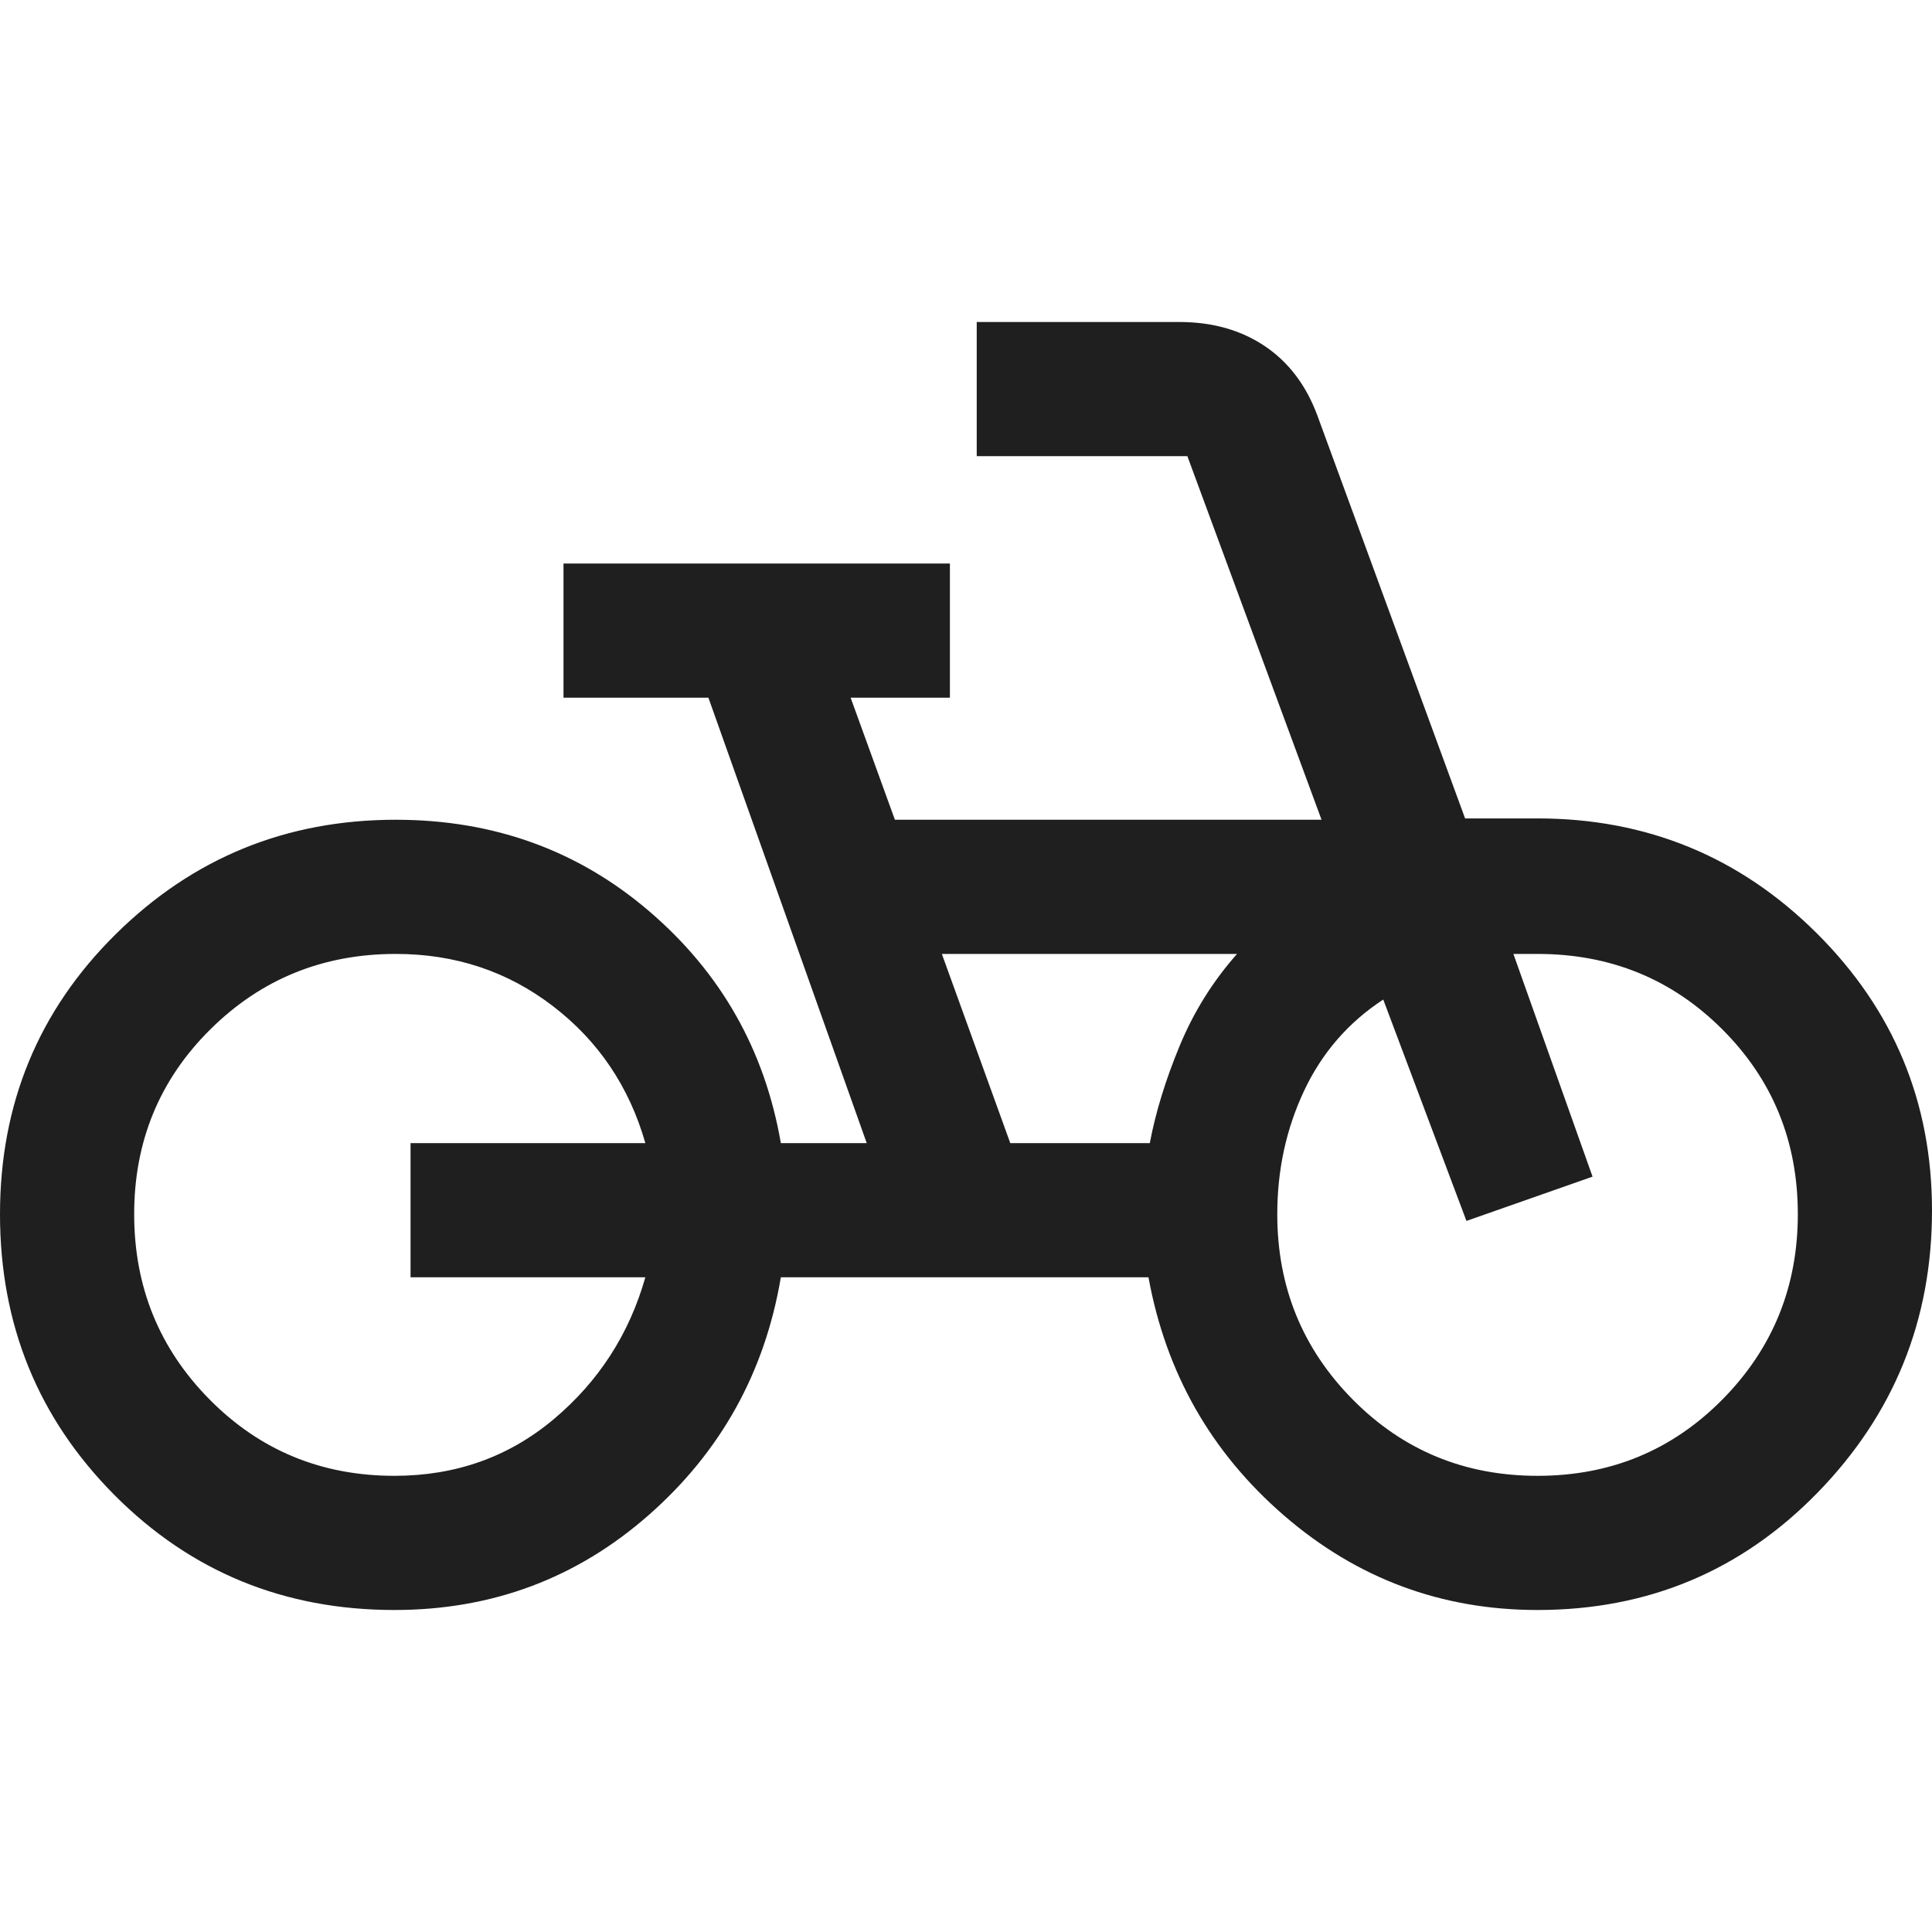
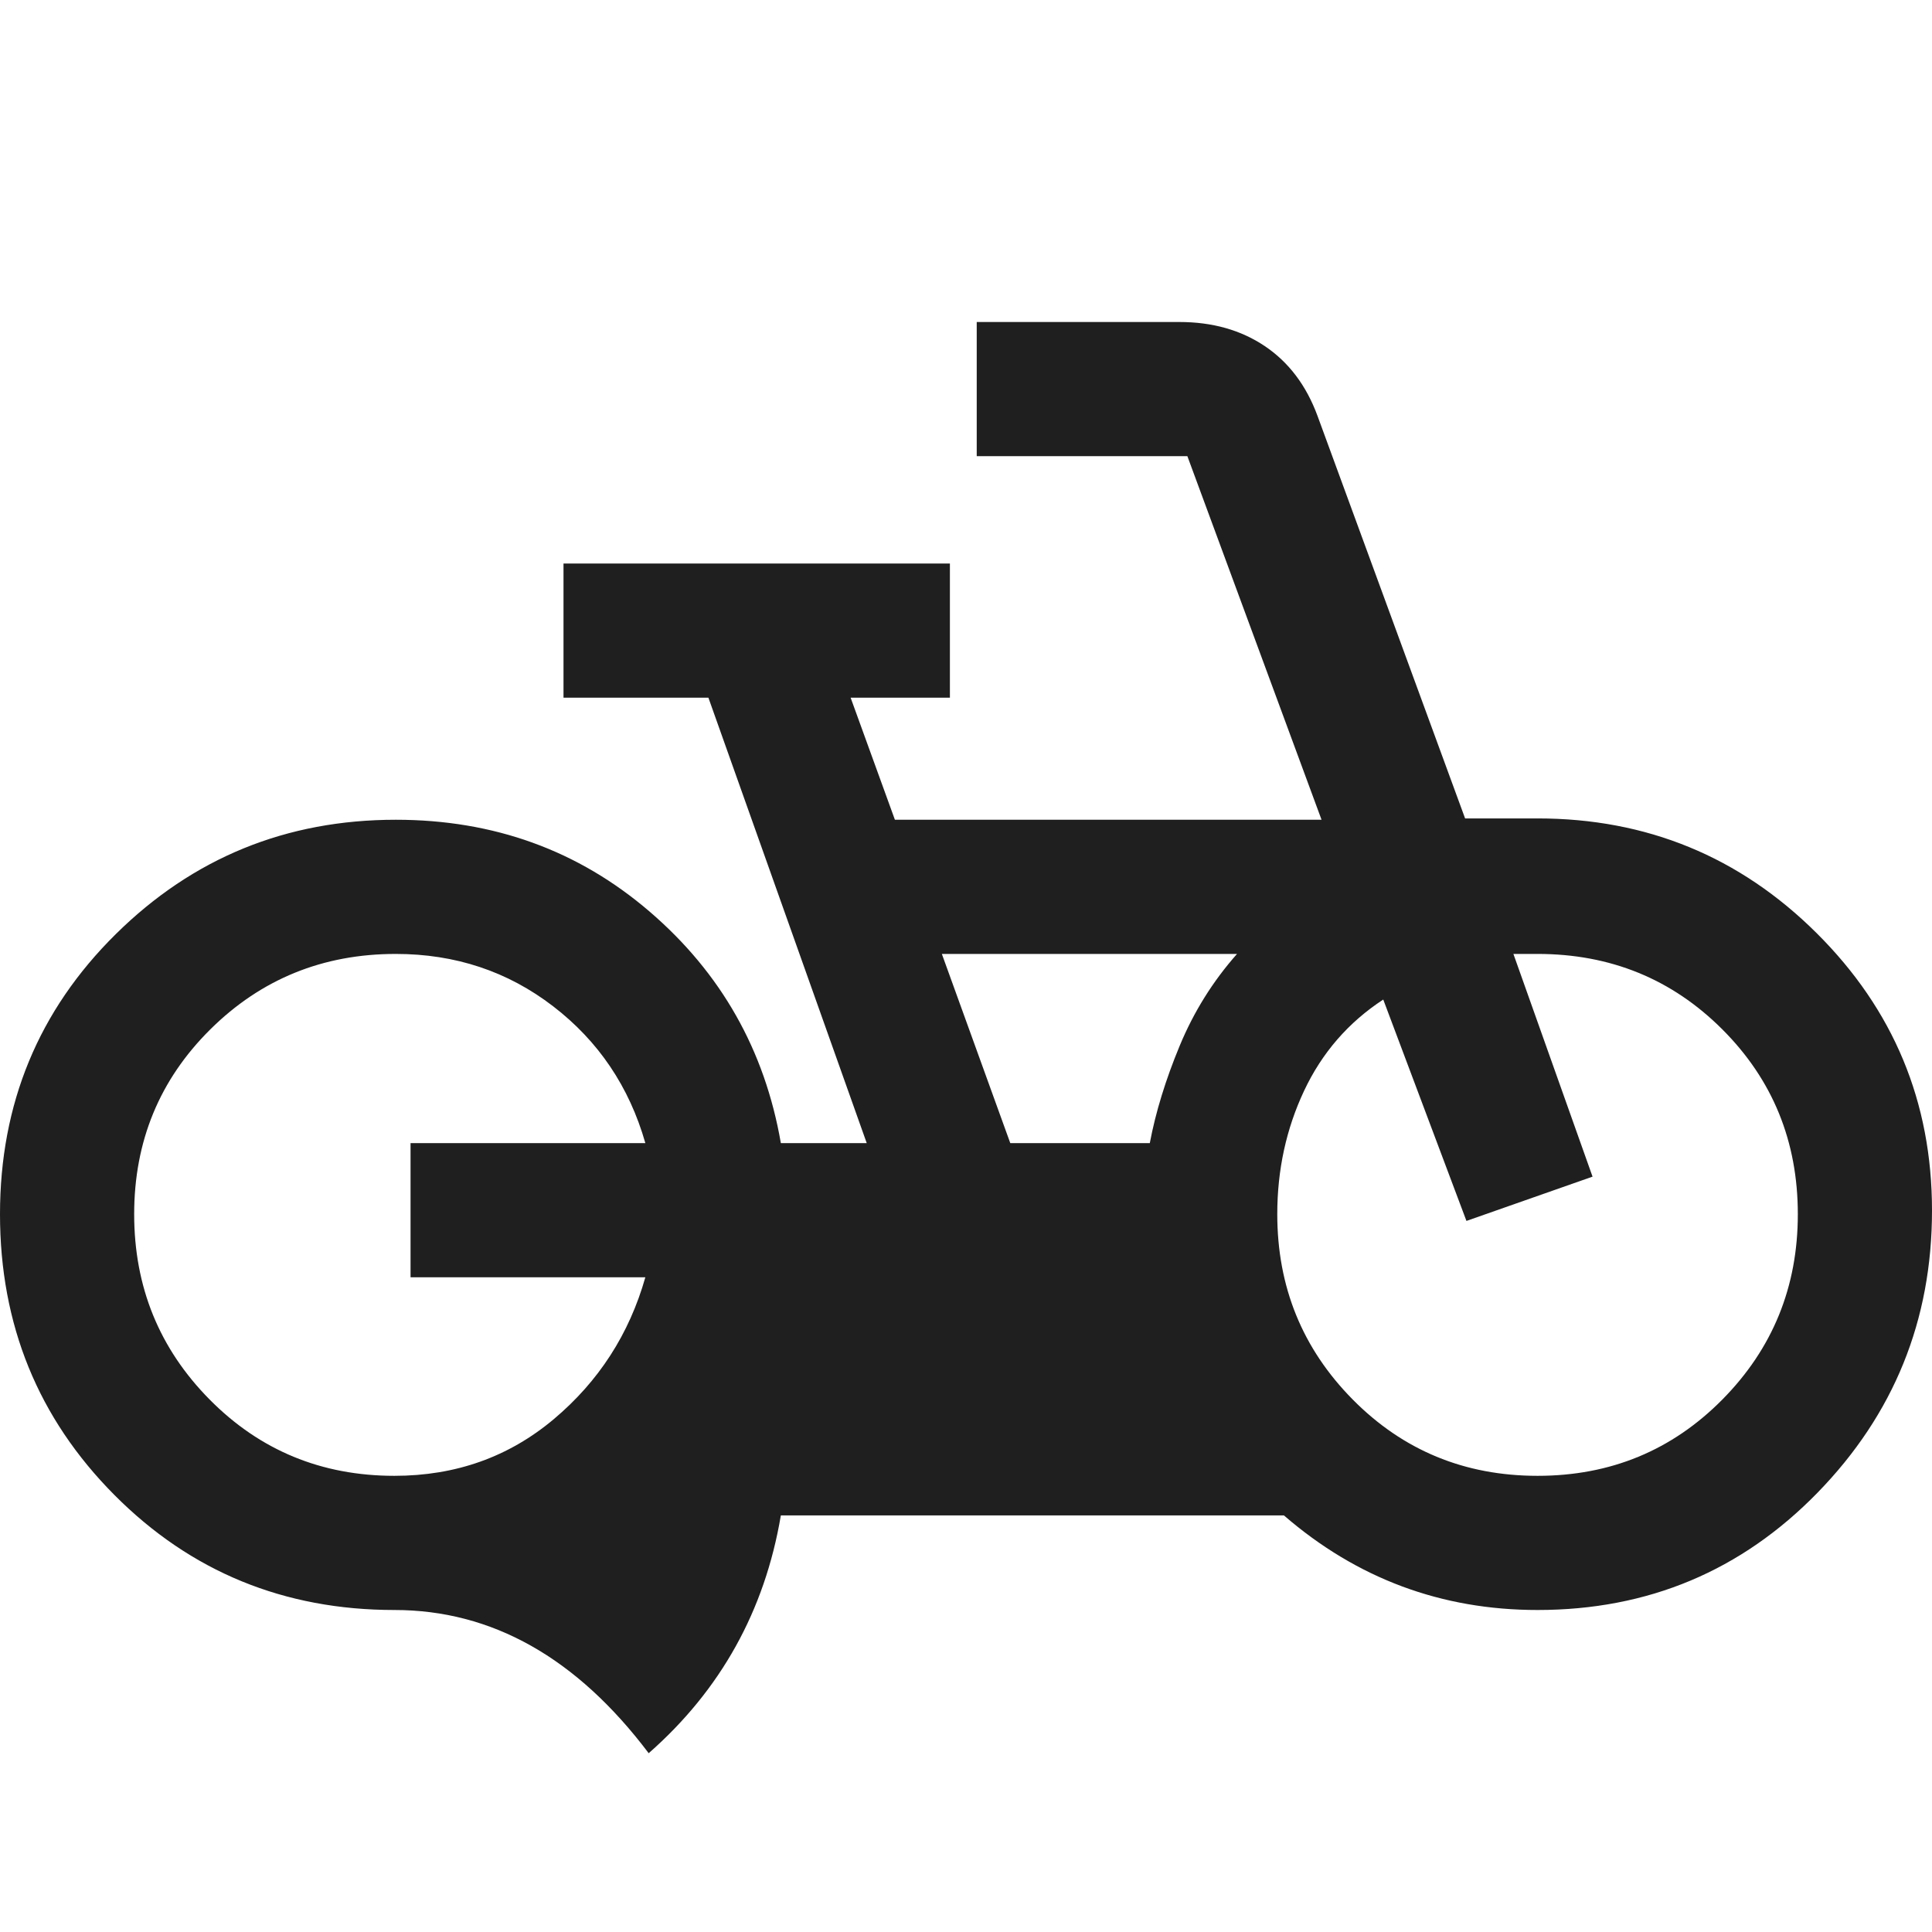
<svg xmlns="http://www.w3.org/2000/svg" height="40px" viewBox="0 -960 960 960" width="40px" fill="#1f1f1f">
-   <path d="M196-160q-82.33 0-139.17-57.17Q0-274.33 0-356.67 0-439 57.52-495.83q57.53-56.84 139.15-56.84 73 0 126.16 45.67Q376-461.33 388-392h42.67L352-613.33h-72V-680h192v66.67h-49.33l22 60.66h212L590-733.33H485.33V-800H586q24.67 0 42.5 12t26.17 34.67l73.33 200h36q81.34 0 138.67 56.99Q960-439.35 960-358.5q0 81.83-56.84 140.17Q846.32-160 764-160q-71.73 0-126.03-47t-67.3-118.33H388q-12 71-65.67 118.16Q268.67-160 196-160Zm0-66.67q45.67 0 79.17-28.16 33.5-28.17 45.5-70.5H204V-392h116.67q-12-42-45.84-68-33.83-26-78.16-26-54.34 0-92.17 37.5t-37.83 91.83q0 54.17 37.5 92.09 37.5 37.91 91.83 37.91ZM502-392h69.33q4.34-23 14.84-48.33 10.5-25.34 28.5-45.67H468l34 94Zm262 165.33q54.33 0 91.83-37.91 37.5-37.92 37.5-92.09 0-54.33-37.5-91.83T764-486h-12l39.33 110.67-62.66 22-41.34-110q-26 17-39.33 45.33-13.33 28.33-13.33 61.33 0 54.17 37.5 92.09 37.5 37.91 91.83 37.91Zm-570-130Zm570 0Z" />
+   <path d="M196-160q-82.33 0-139.17-57.17Q0-274.33 0-356.67 0-439 57.52-495.83q57.53-56.84 139.15-56.84 73 0 126.16 45.67Q376-461.33 388-392h42.67L352-613.33h-72V-680h192v66.67h-49.33l22 60.66h212L590-733.33H485.33V-800H586q24.67 0 42.5 12t26.17 34.67l73.33 200h36q81.34 0 138.67 56.99Q960-439.35 960-358.5q0 81.83-56.84 140.17Q846.32-160 764-160q-71.73 0-126.03-47H388q-12 71-65.67 118.16Q268.67-160 196-160Zm0-66.67q45.67 0 79.17-28.16 33.5-28.17 45.5-70.5H204V-392h116.67q-12-42-45.84-68-33.83-26-78.16-26-54.34 0-92.17 37.5t-37.83 91.83q0 54.17 37.5 92.09 37.5 37.91 91.83 37.91ZM502-392h69.33q4.34-23 14.84-48.33 10.5-25.34 28.5-45.67H468l34 94Zm262 165.33q54.33 0 91.83-37.91 37.5-37.92 37.5-92.09 0-54.33-37.5-91.83T764-486h-12l39.33 110.67-62.66 22-41.34-110q-26 17-39.33 45.33-13.33 28.33-13.33 61.33 0 54.17 37.5 92.09 37.5 37.91 91.83 37.91Zm-570-130Zm570 0Z" />
</svg>